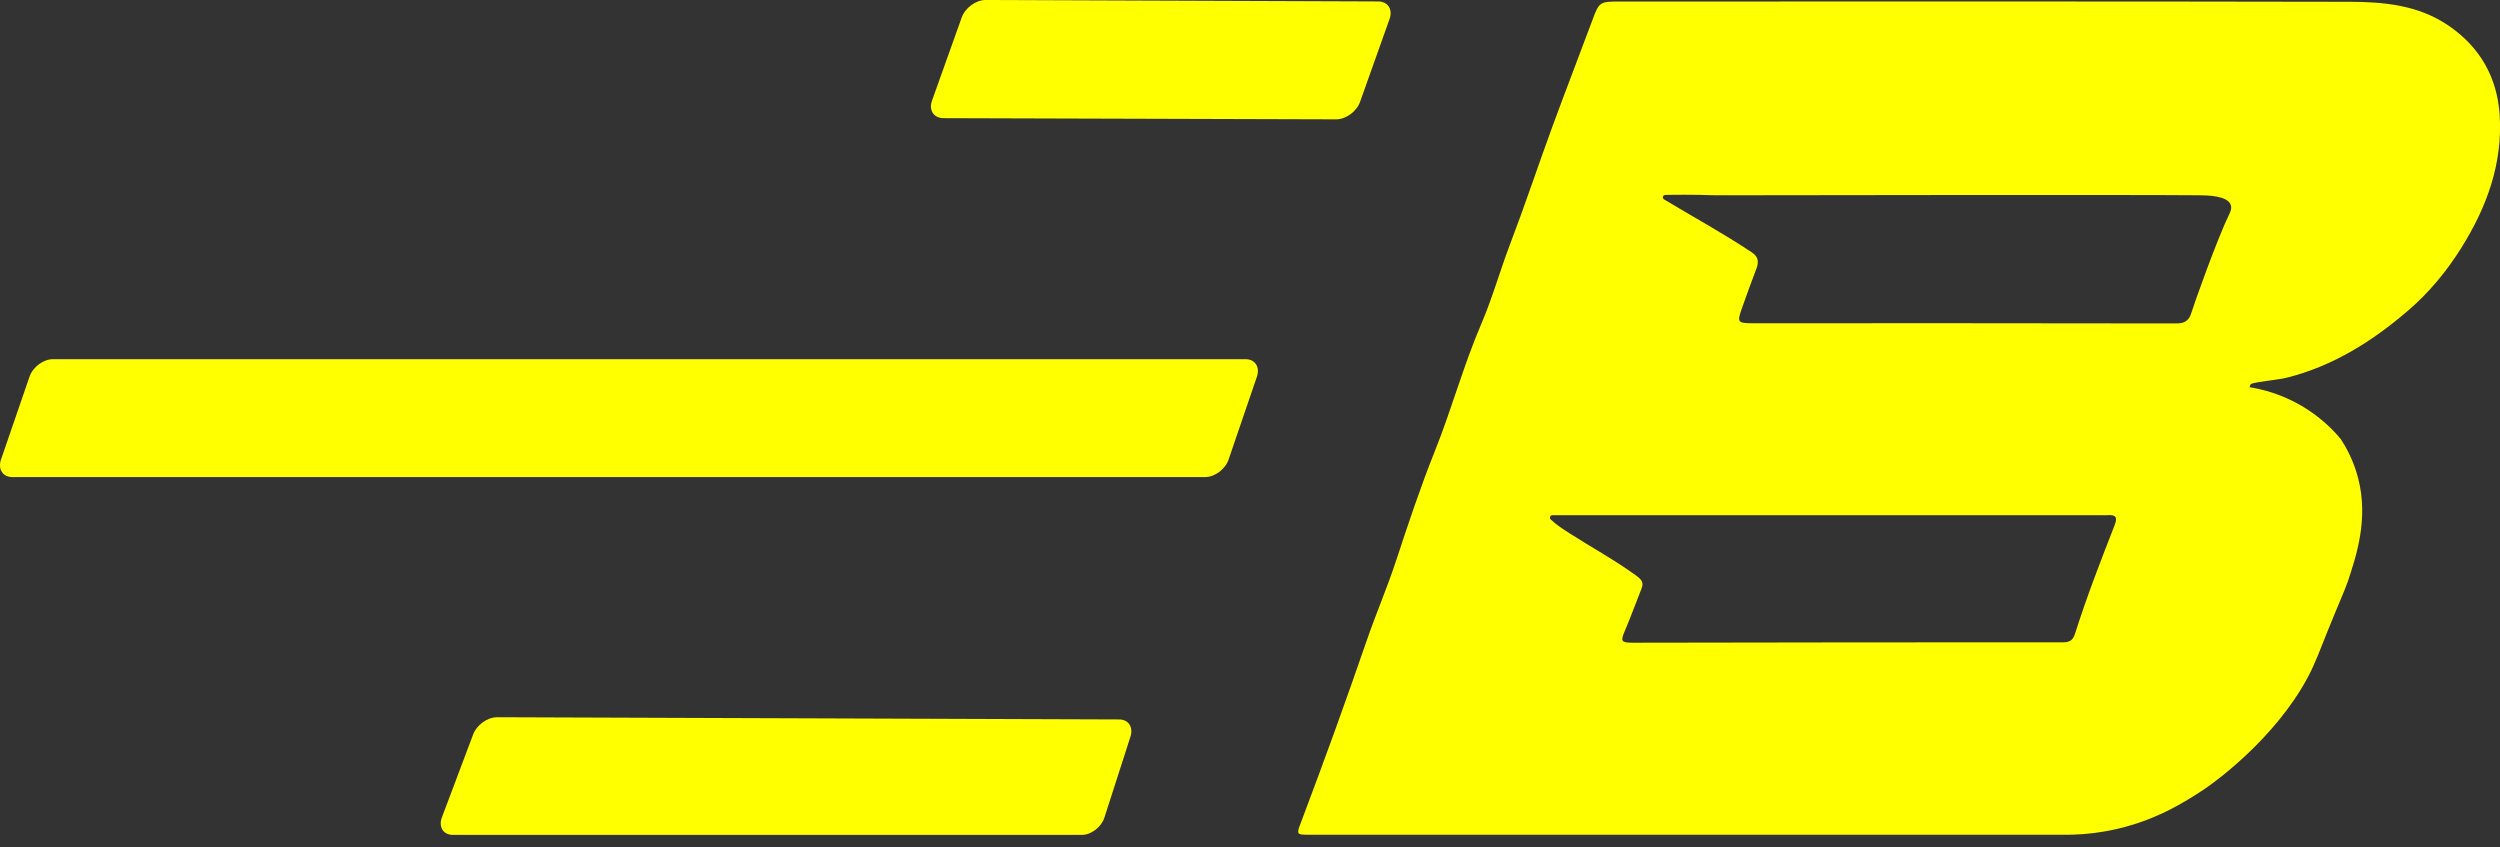
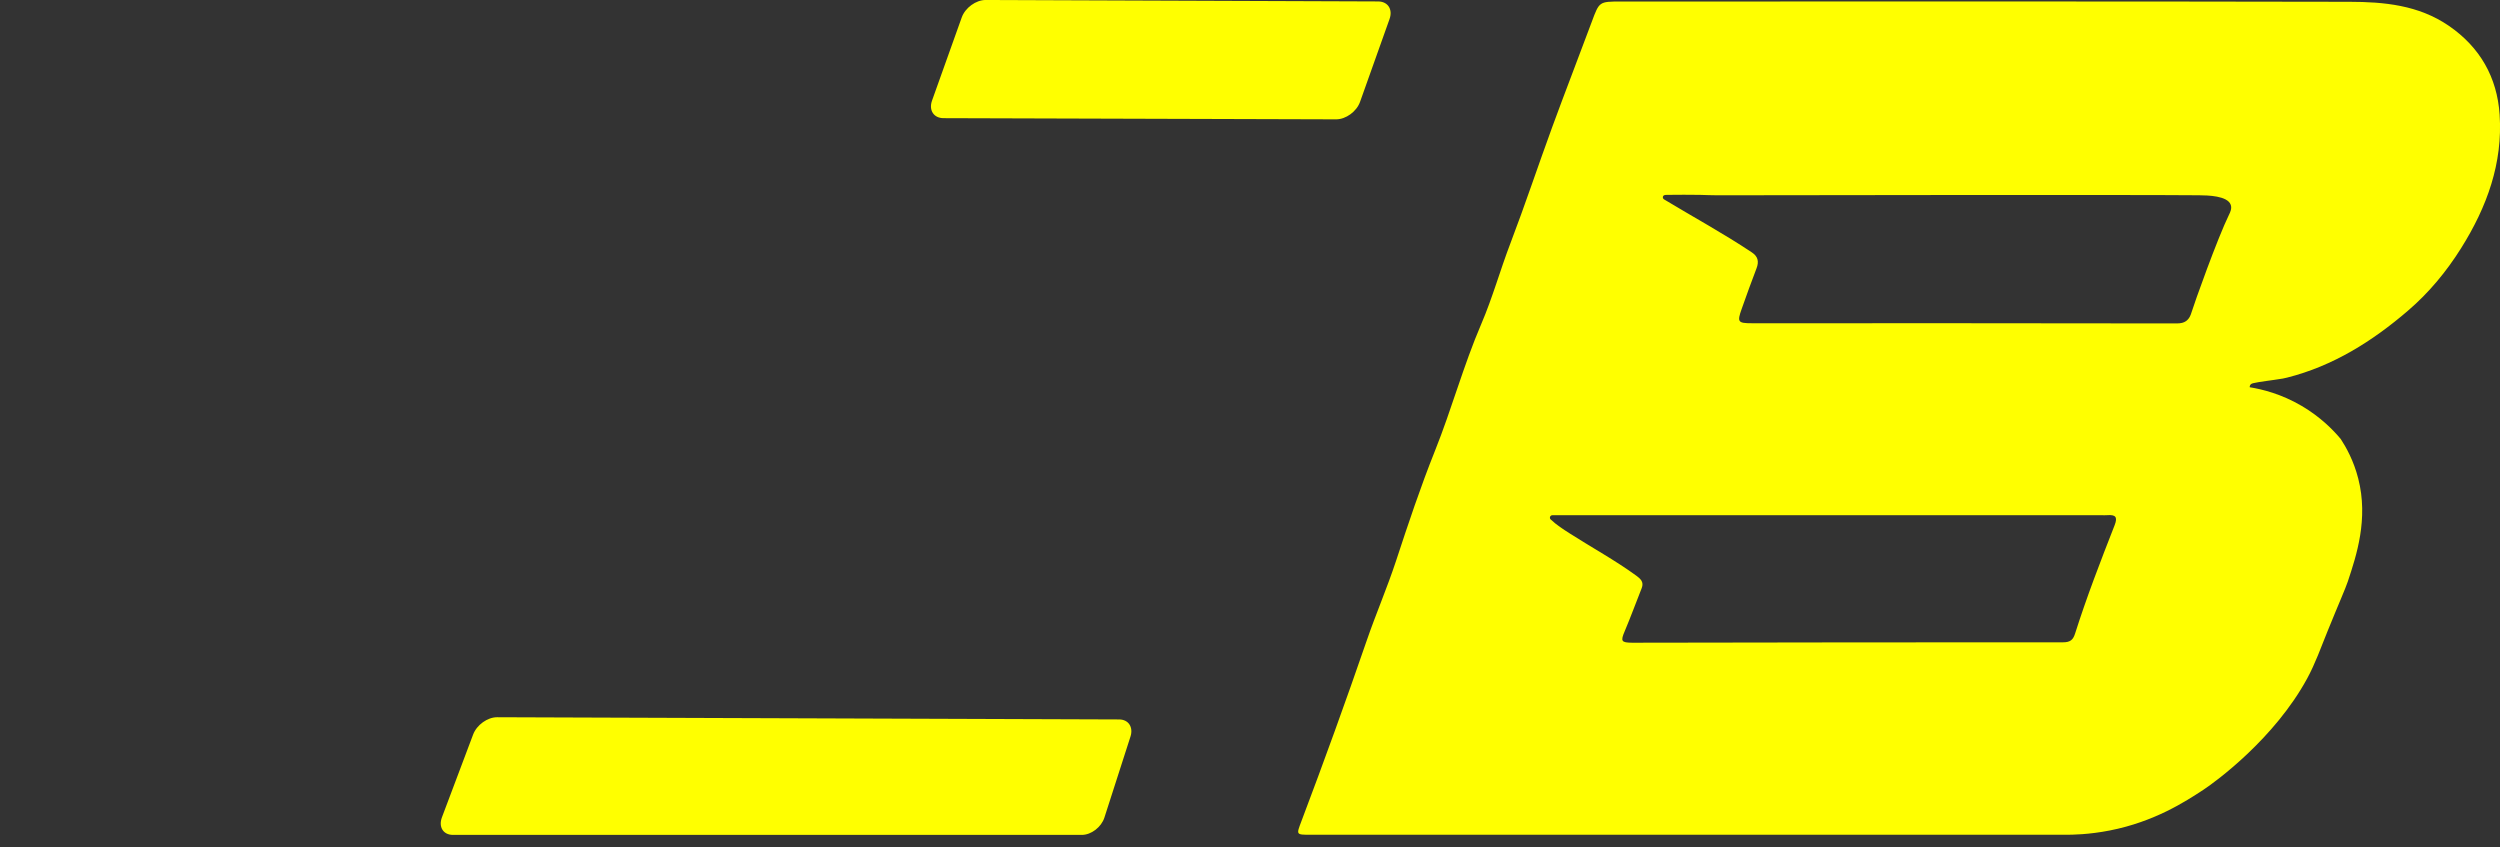
<svg xmlns="http://www.w3.org/2000/svg" width="121" height="41" viewBox="0 0 121 41" fill="none">
  <rect x="0" y="0" width="121" height="41" fill="#333333" stroke="none" />
  <path d="M45.667 5.719L64.668 5.776C65.14 5.778 65.659 5.399 65.826 4.931L67.254 0.921C67.421 0.453 67.174 0.072 66.702 0.07L47.71 -0.001C47.236 -0.003 46.715 0.377 46.547 0.846L45.111 4.866C44.943 5.336 45.192 5.718 45.667 5.719Z" fill="#FFFF00" />
  <path d="M54.166 34.821L24.061 34.714C23.594 34.712 23.073 35.087 22.899 35.551L21.391 39.555C21.213 40.027 21.452 40.409 21.925 40.409H52.36C52.815 40.409 53.304 40.034 53.453 39.572L54.716 35.647C54.862 35.192 54.616 34.822 54.166 34.821Z" fill="#FFFF00" />
-   <path d="M60.281 17.384H2.563C2.098 17.384 1.59 17.764 1.429 18.232L0.049 22.242C-0.112 22.71 0.135 23.09 0.6 23.09H58.331C58.797 23.09 59.304 22.71 59.464 22.242L60.834 18.232C60.994 17.764 60.746 17.384 60.281 17.384Z" fill="#FFFF00" />
  <path d="M107.892 10.375C107.328 11.524 106.201 14.685 106.061 15.143C106.04 15.213 105.982 15.414 105.803 15.542C105.693 15.62 105.549 15.654 105.349 15.654C98.498 15.641 91.647 15.644 84.796 15.645C84.114 15.645 84.07 15.59 84.297 14.953C84.531 14.297 84.763 13.64 85.015 12.99C85.143 12.66 85.086 12.412 84.79 12.216C83.409 11.294 81.949 10.502 80.53 9.644C80.53 9.644 80.53 9.644 80.53 9.644C80.521 9.637 80.499 9.619 80.488 9.588C80.485 9.579 80.473 9.54 80.493 9.5C80.512 9.462 80.549 9.448 80.556 9.446C80.58 9.437 80.611 9.435 80.652 9.433C80.655 9.433 80.656 9.432 80.656 9.432C80.987 9.427 81.272 9.426 81.496 9.426C81.899 9.426 82.1 9.428 82.284 9.432C82.566 9.439 82.848 9.452 83.13 9.452C83.318 9.452 103.31 9.419 106.441 9.451C106.861 9.455 107.804 9.473 107.966 9.908C108.034 10.092 107.938 10.281 107.892 10.375ZM102.349 25.417C101.672 27.147 101 28.881 100.438 30.653C100.34 30.963 100.209 31.089 99.848 31.088C93.001 31.083 86.155 31.097 79.308 31.107C79.209 31.108 79.109 31.109 79.009 31.108C78.462 31.104 78.43 31.034 78.637 30.548C78.927 29.861 79.183 29.16 79.458 28.467C79.579 28.161 79.393 28.006 79.183 27.853C78.16 27.11 77.05 26.505 75.988 25.826C75.665 25.62 75.341 25.413 75.052 25.141C74.975 25.068 75.028 24.937 75.134 24.937C84.032 24.937 92.89 24.937 101.748 24.937C101.831 24.937 101.914 24.94 101.997 24.934C102.373 24.908 102.511 25.002 102.349 25.417ZM118.519 1.246C117.057 0.245 115.389 0.09 113.717 0.087C101.962 0.062 90.206 0.074 78.45 0.074C77.396 0.074 77.406 0.077 77.042 1.055C76.408 2.76 75.748 4.455 75.123 6.163C74.439 8.031 73.812 9.921 73.103 11.779C72.608 13.072 72.238 14.413 71.693 15.682C70.832 17.687 70.264 19.794 69.453 21.818C68.754 23.564 68.155 25.362 67.566 27.154C67.136 28.459 66.591 29.719 66.145 31.016C65.137 33.944 64.082 36.855 62.987 39.751C62.739 40.408 62.722 40.402 63.436 40.402C75.624 40.402 87.812 40.402 100.001 40.402C100.277 40.402 101.086 40.398 102.125 40.193C104.266 39.77 105.752 38.812 106.656 38.217C107.253 37.824 110.094 35.739 111.67 32.833C112.06 32.114 112.337 31.333 112.644 30.574C113.207 29.184 113.516 28.501 113.634 28.146C114.052 26.888 114.639 25.122 114.139 23.162C113.917 22.288 113.545 21.636 113.294 21.251C112.926 20.81 112.315 20.184 111.41 19.651C110.411 19.062 109.478 18.838 108.887 18.743C108.885 18.715 108.886 18.674 108.909 18.636C108.944 18.578 109.01 18.558 109.044 18.549C109.29 18.483 110.086 18.392 110.431 18.331C110.431 18.331 110.488 18.328 110.697 18.276C112.928 17.712 114.825 16.514 116.543 15.04C117.553 14.175 118.404 13.151 119.122 12.005C120.37 10.015 121.141 7.894 120.981 5.538C120.859 3.75 120.04 2.288 118.519 1.246Z" fill="#FFFF00" />
</svg>